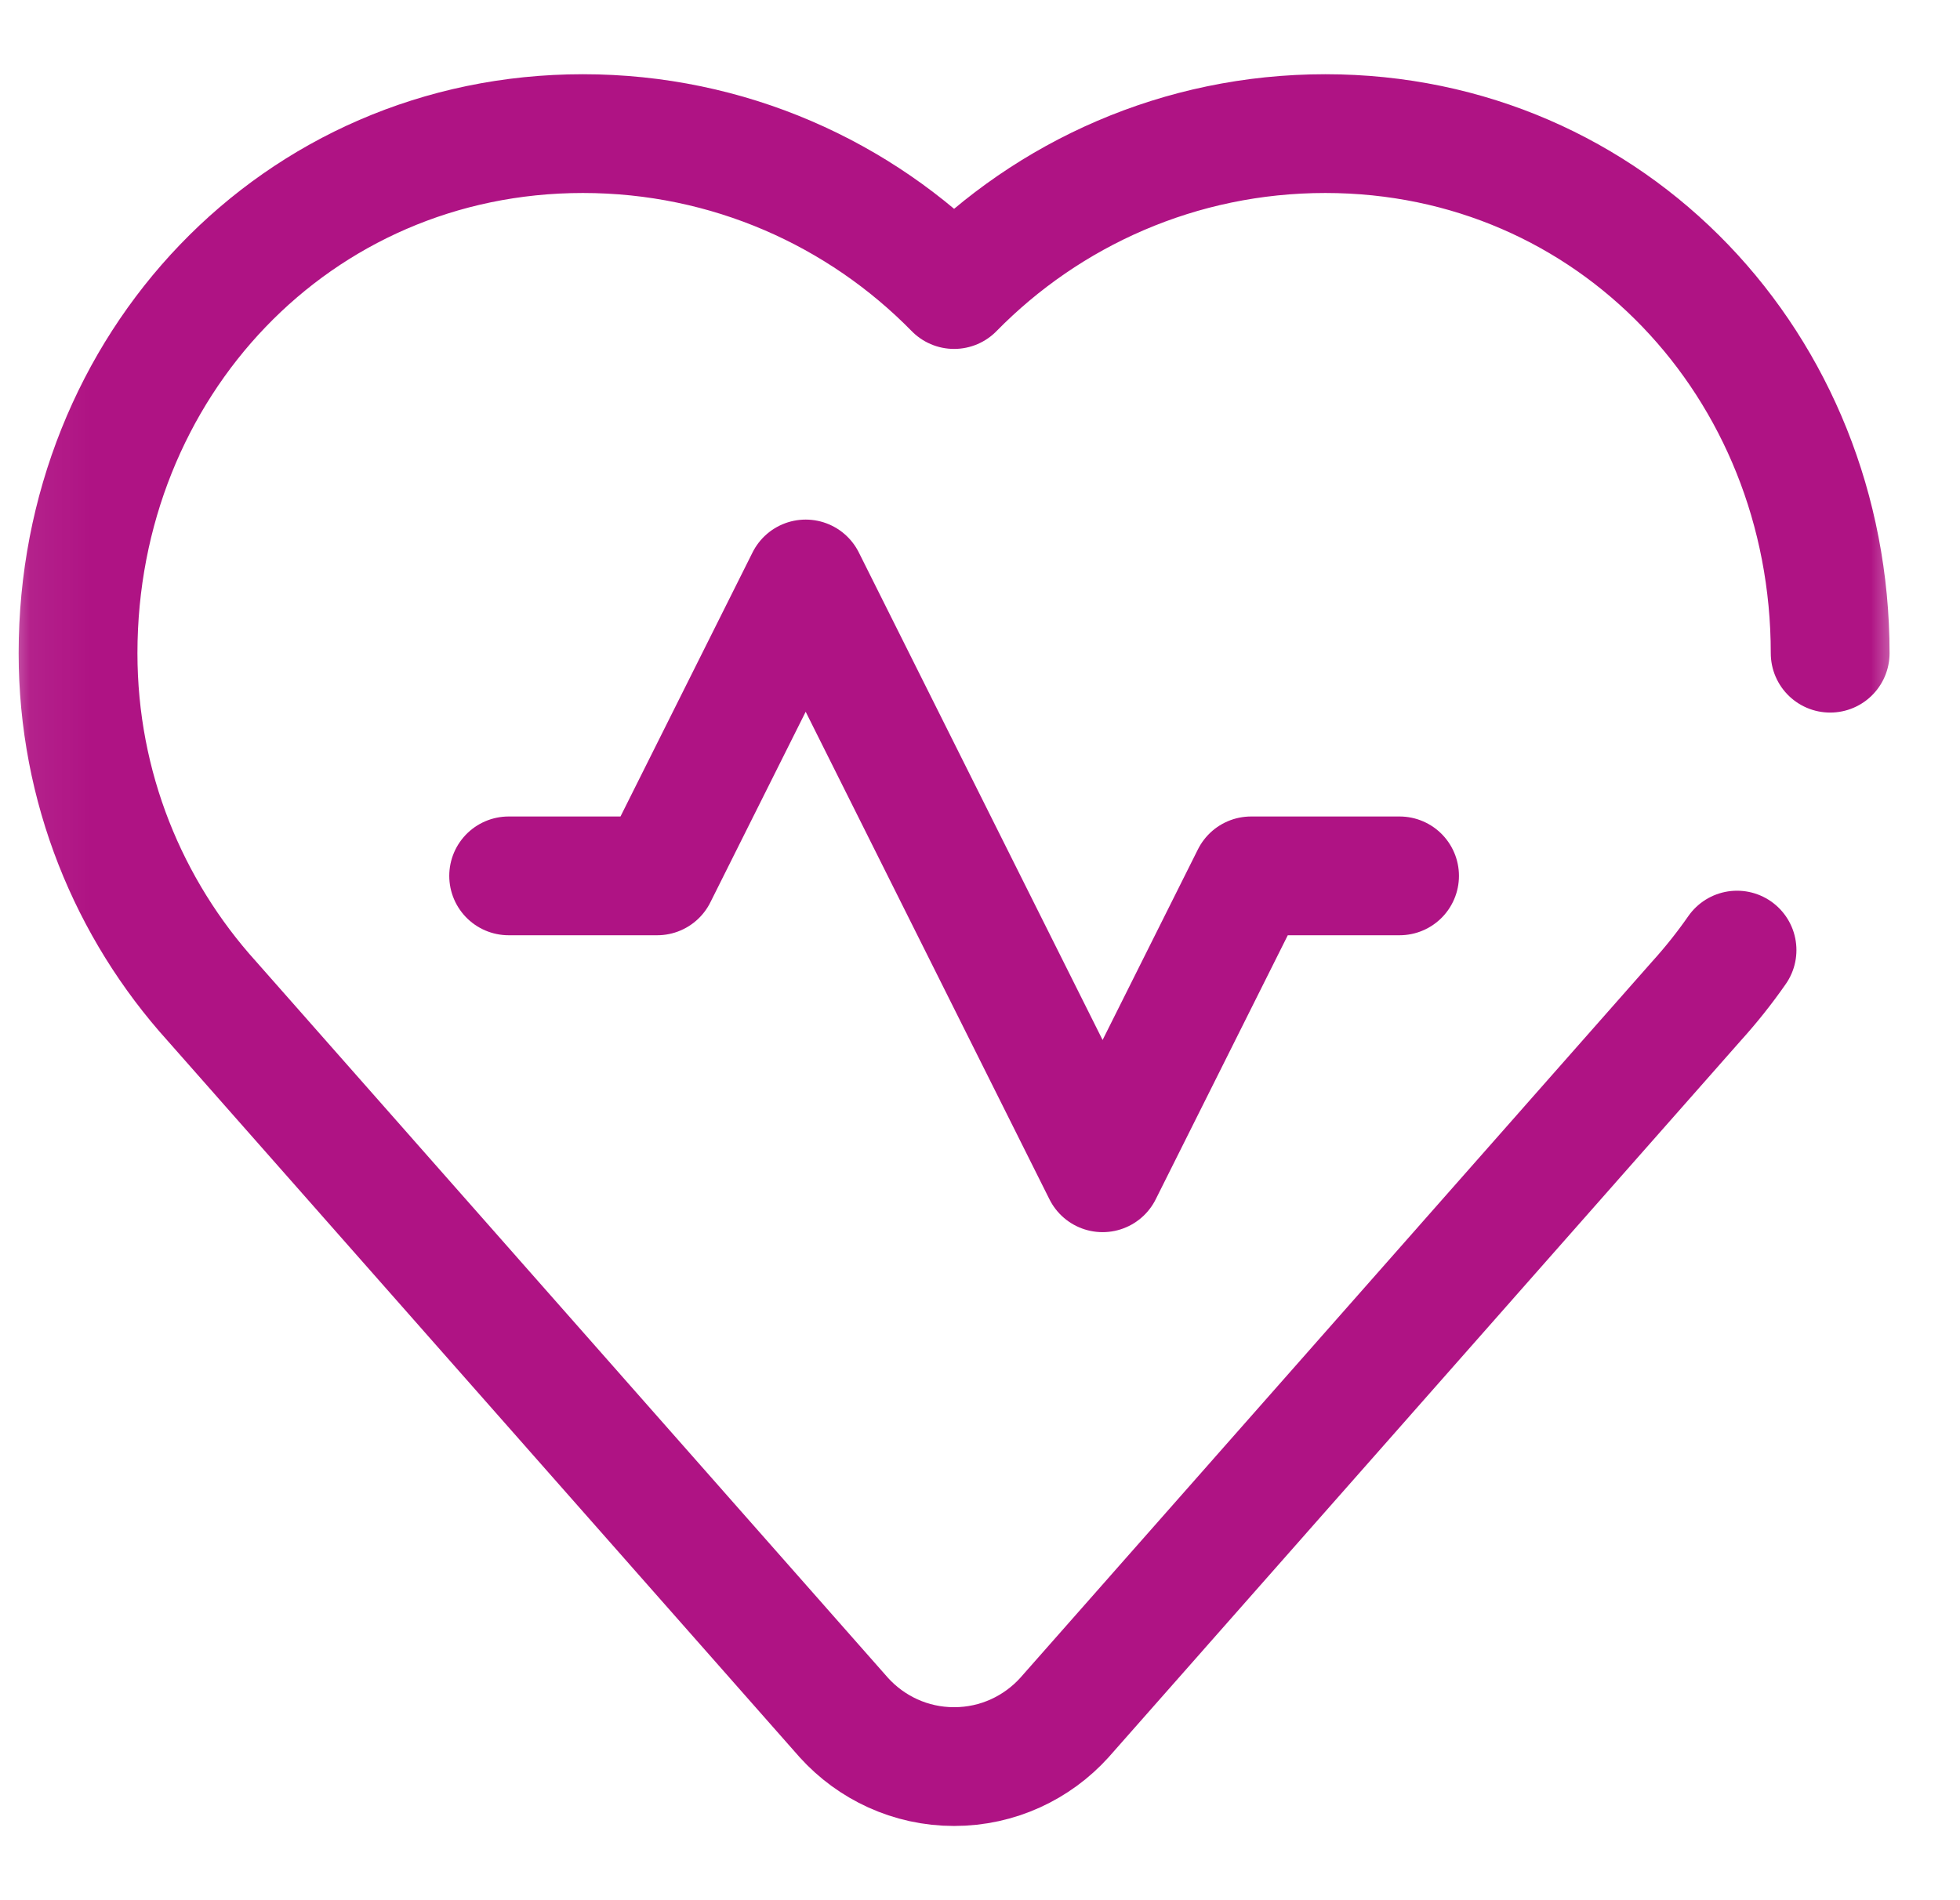
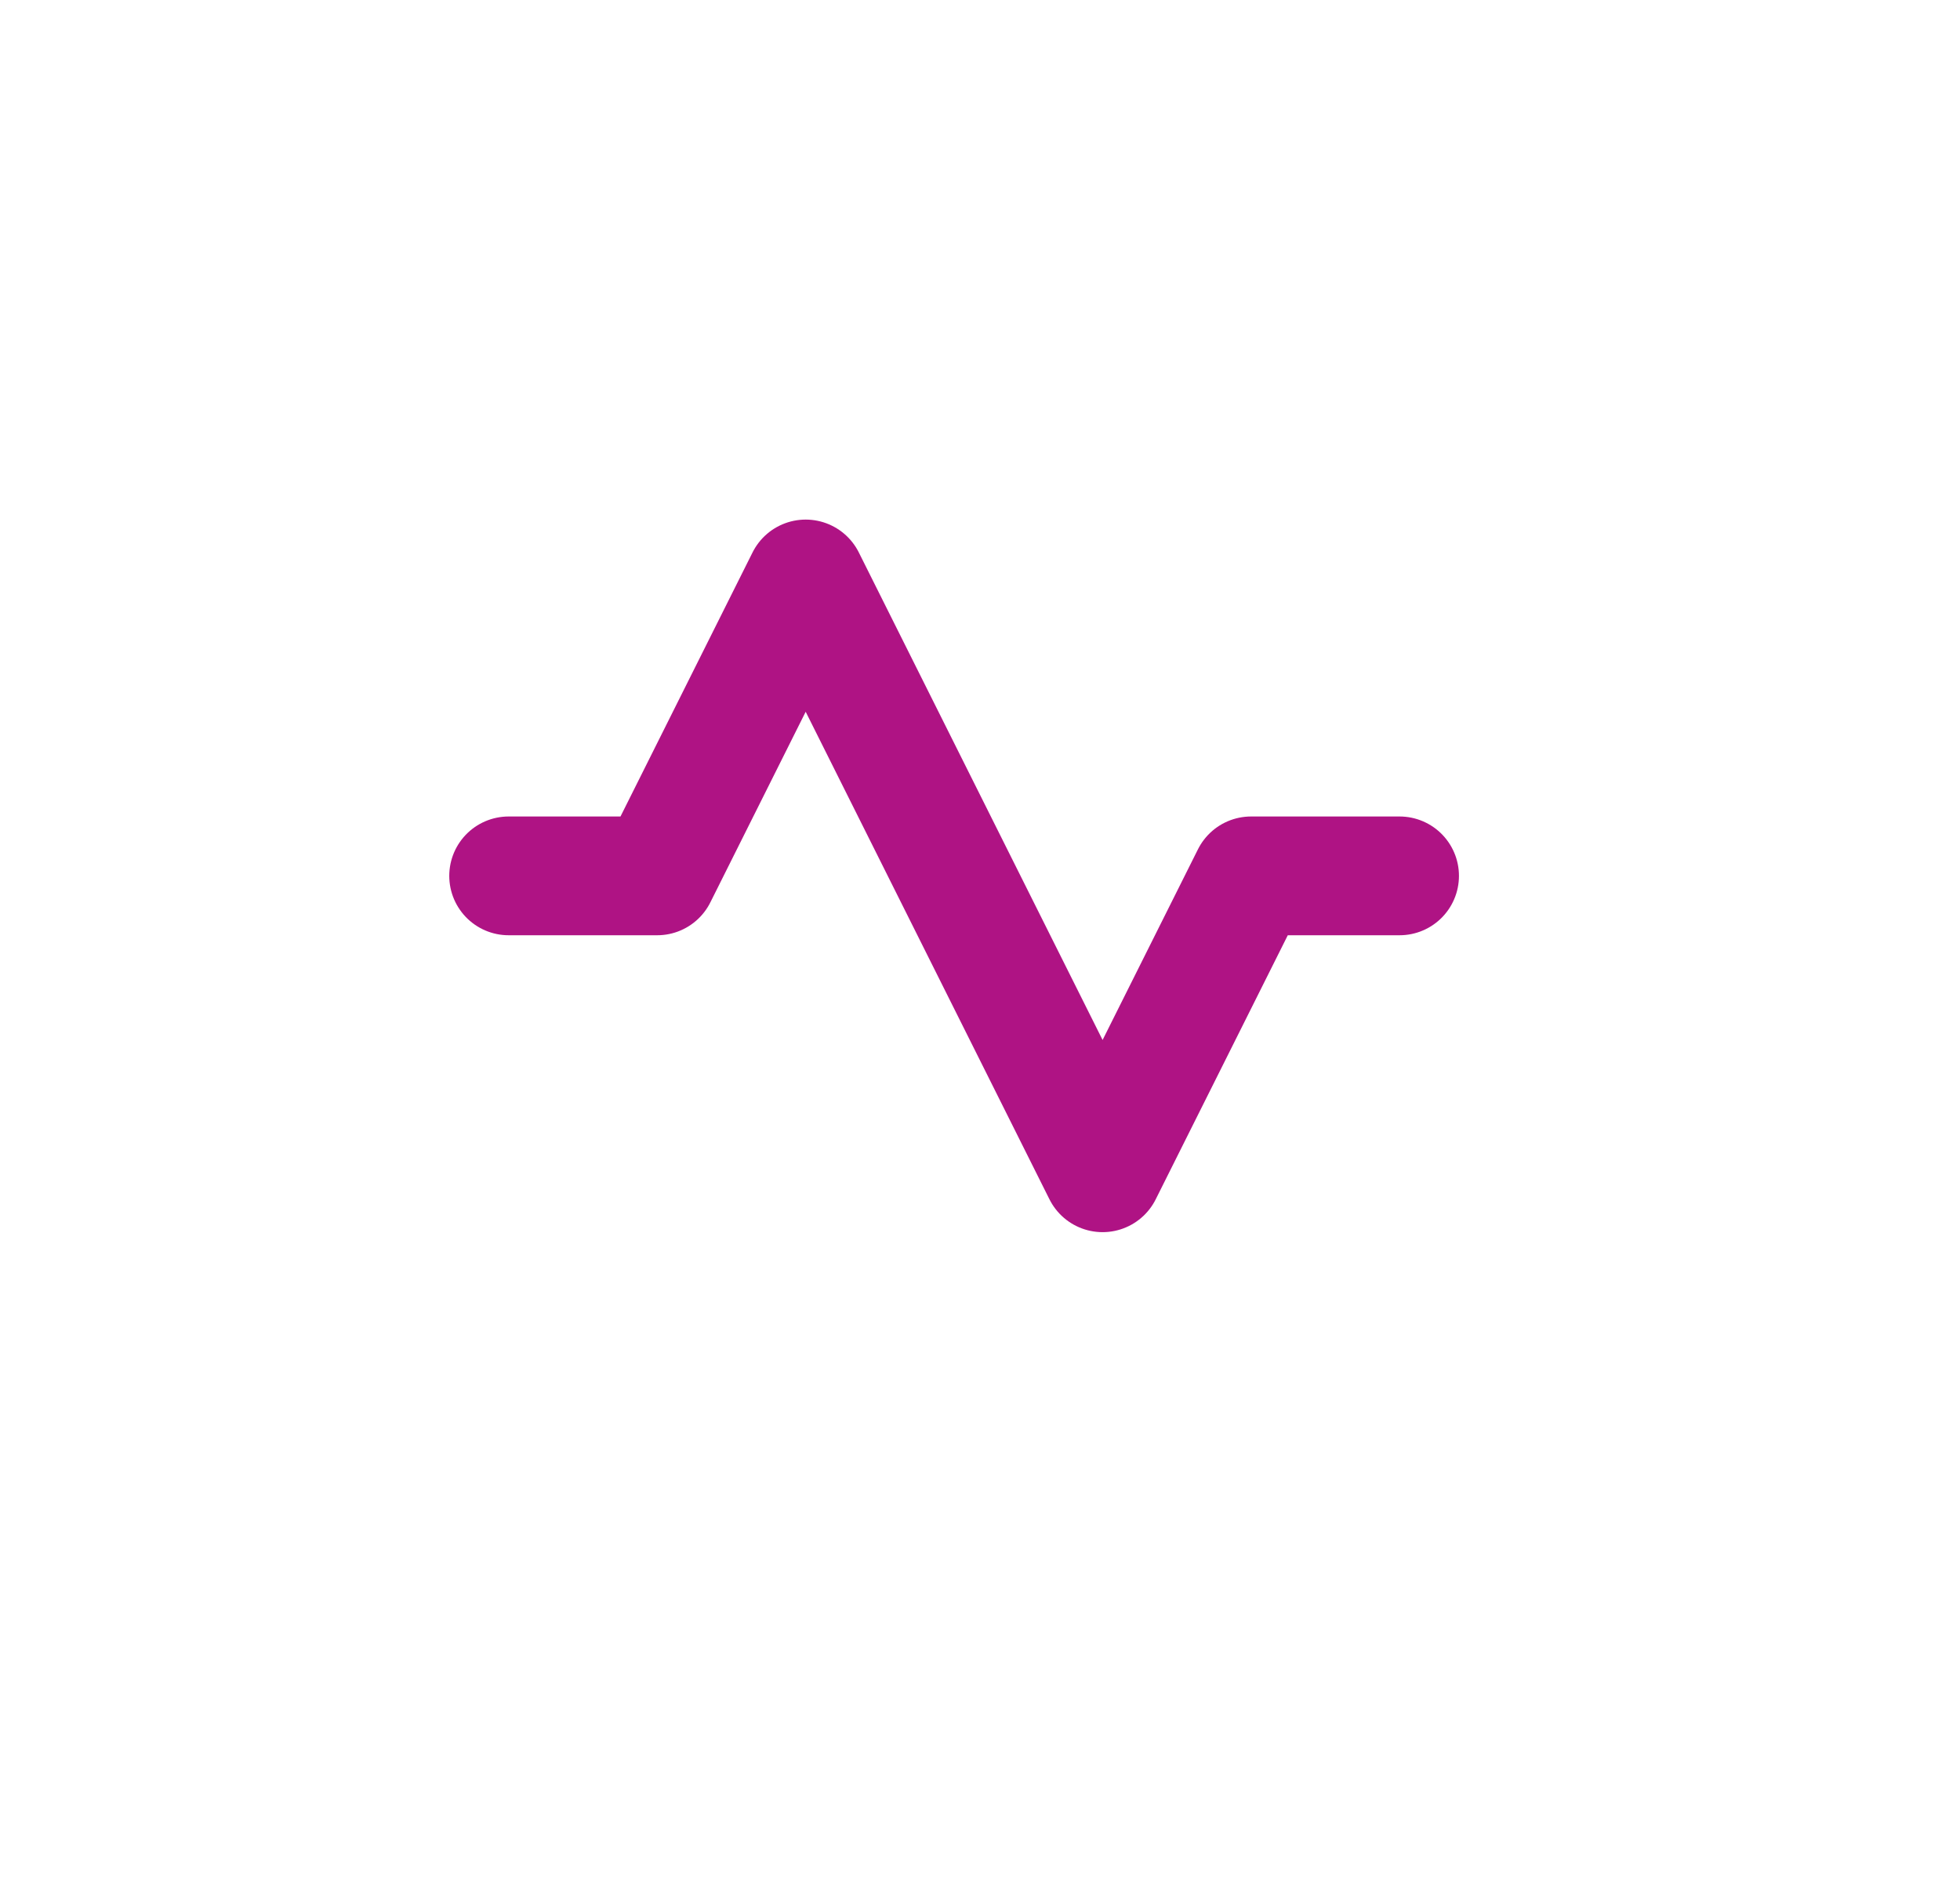
<svg xmlns="http://www.w3.org/2000/svg" width="33" height="32" viewBox="0 0 33 32" fill="none">
  <mask id="mask0_1309_21277" style="mask-type:luminance" maskUnits="userSpaceOnUse" x="0" y="0" width="33" height="32">
    <path d="M32.065 0H0.064V32H32.065V0Z" fill="white" />
  </mask>
  <g mask="url(#mask0_1309_21277)">
-     <path d="M29.246 16C29.036 16.302 28.807 16.589 28.561 16.861L17.921 28.925C17.463 29.431 16.801 29.75 16.064 29.75C15.328 29.75 14.666 29.431 14.208 28.925L3.568 16.861C2.167 15.31 1.314 13.255 1.314 11C1.314 6.168 4.982 2.25 9.814 2.25C12.263 2.25 14.476 3.256 16.064 4.876C17.653 3.256 19.866 2.25 22.314 2.25C27.147 2.25 30.814 6.168 30.814 11" stroke="#AF1384" stroke-width="2" stroke-miterlimit="10" stroke-linecap="round" stroke-linejoin="round" />
    <path d="M8.564 14.75H11.065L13.565 9.75L18.564 19.75L21.064 14.75H23.564" stroke="#AF1384" stroke-width="2" stroke-miterlimit="10" stroke-linecap="round" stroke-linejoin="round" />
  </g>
</svg>